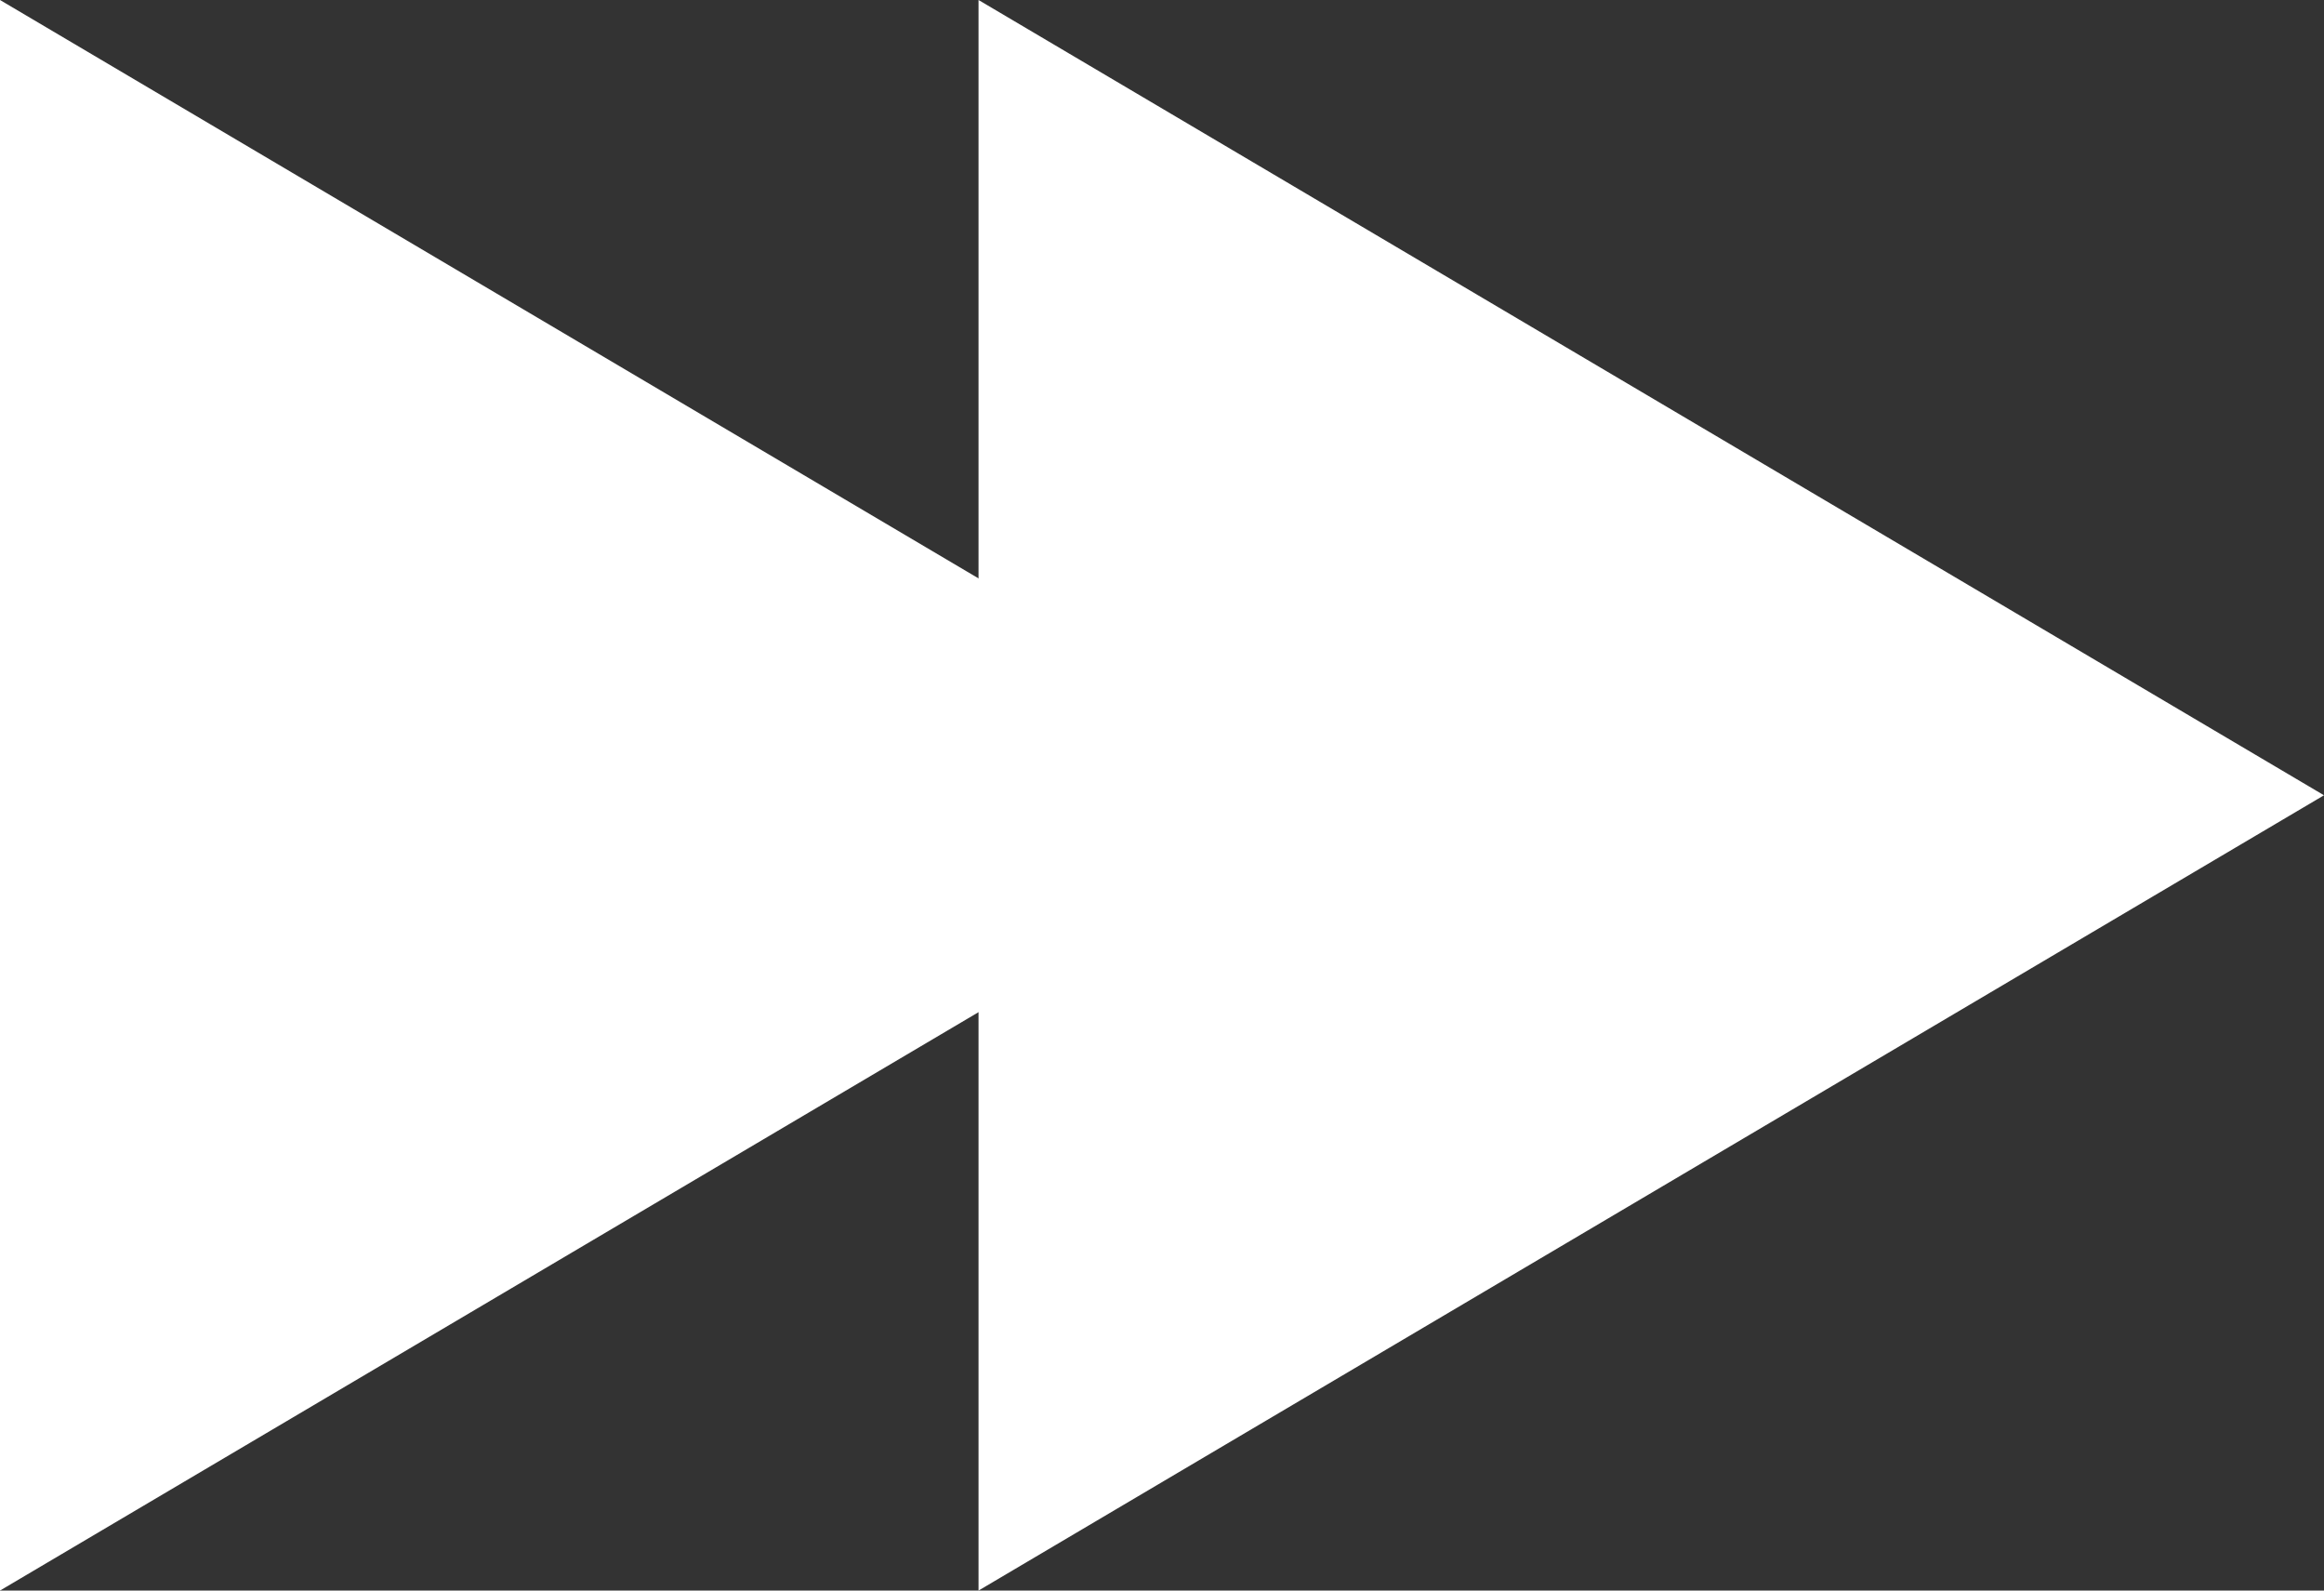
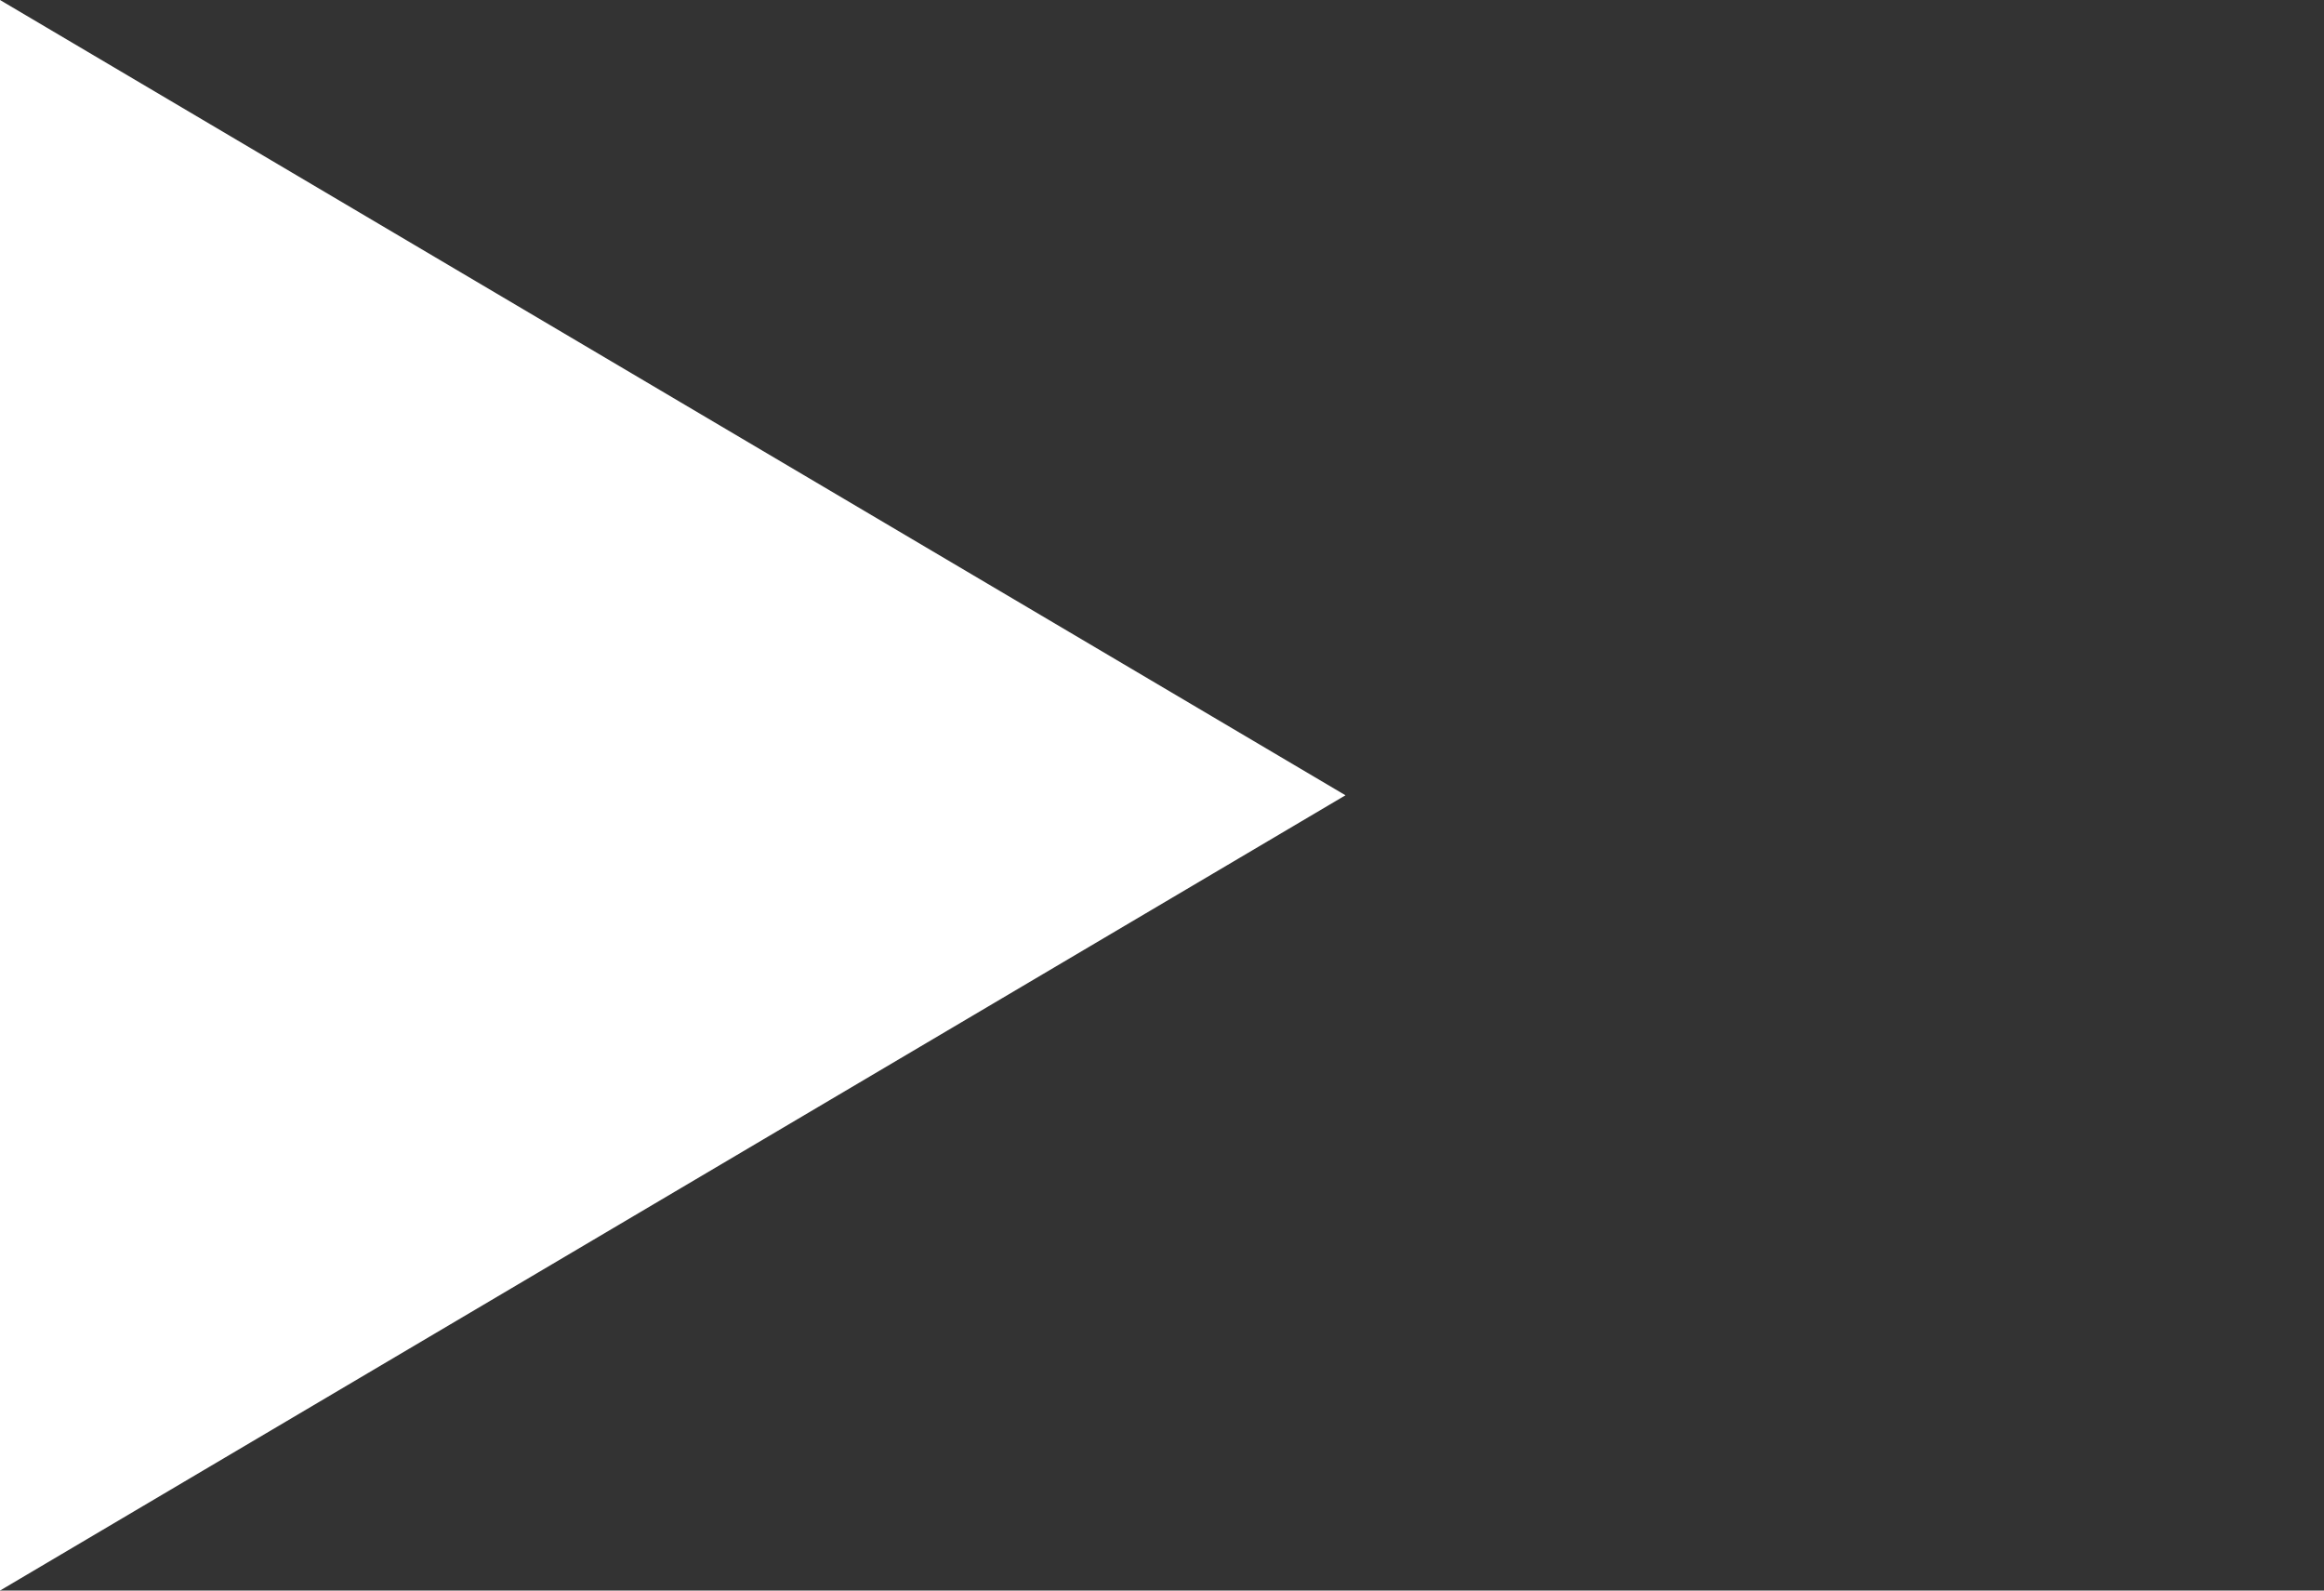
<svg xmlns="http://www.w3.org/2000/svg" width="19" height="13" viewBox="0 0 19 13">
  <rect x="0" y="0" width="19" height="13" fill="#333333" stroke="none" />
  <g id="Gruppe_564" data-name="Gruppe 564" transform="translate(-1050.128 -8197.965)">
-     <path id="Polygon_1" data-name="Polygon 1" d="M6.5,0,13,11H0Z" transform="translate(1069.128 8197.965) rotate(90)" fill="#fff" />
    <path id="Polygon_2" data-name="Polygon 2" d="M6.5,0,13,11H0Z" transform="translate(1061.128 8197.965) rotate(90)" fill="#fff" />
  </g>
</svg>